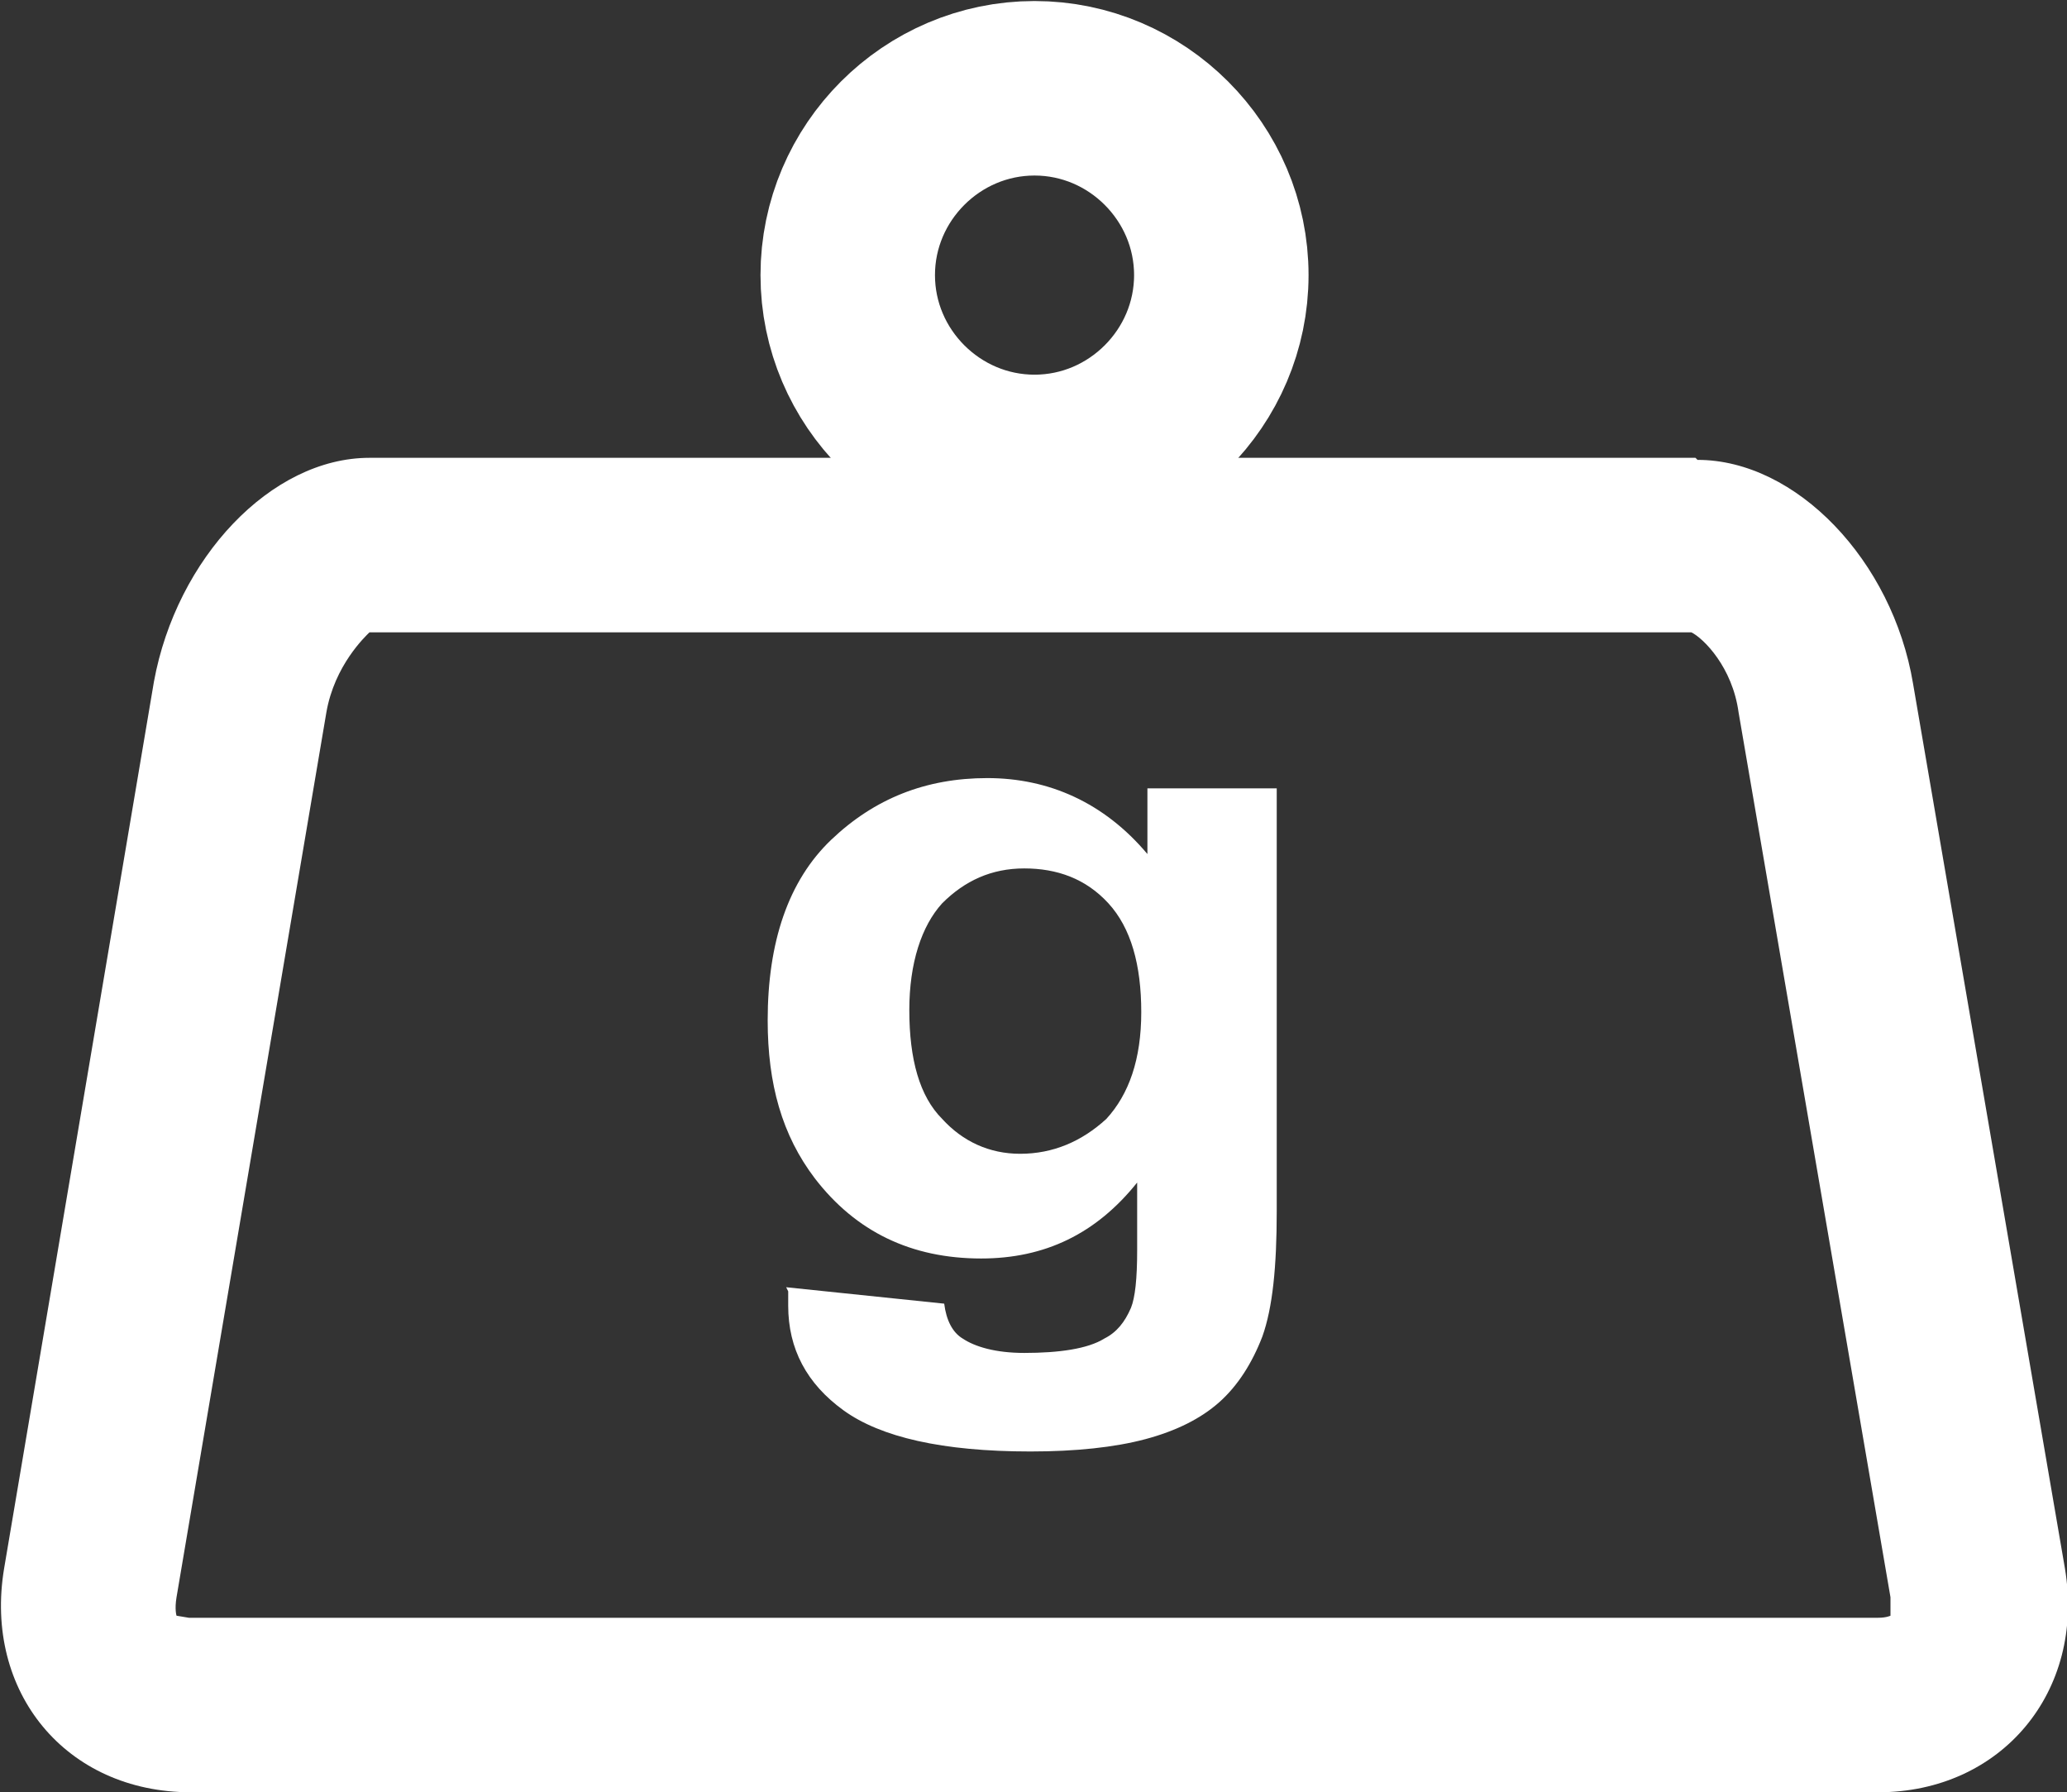
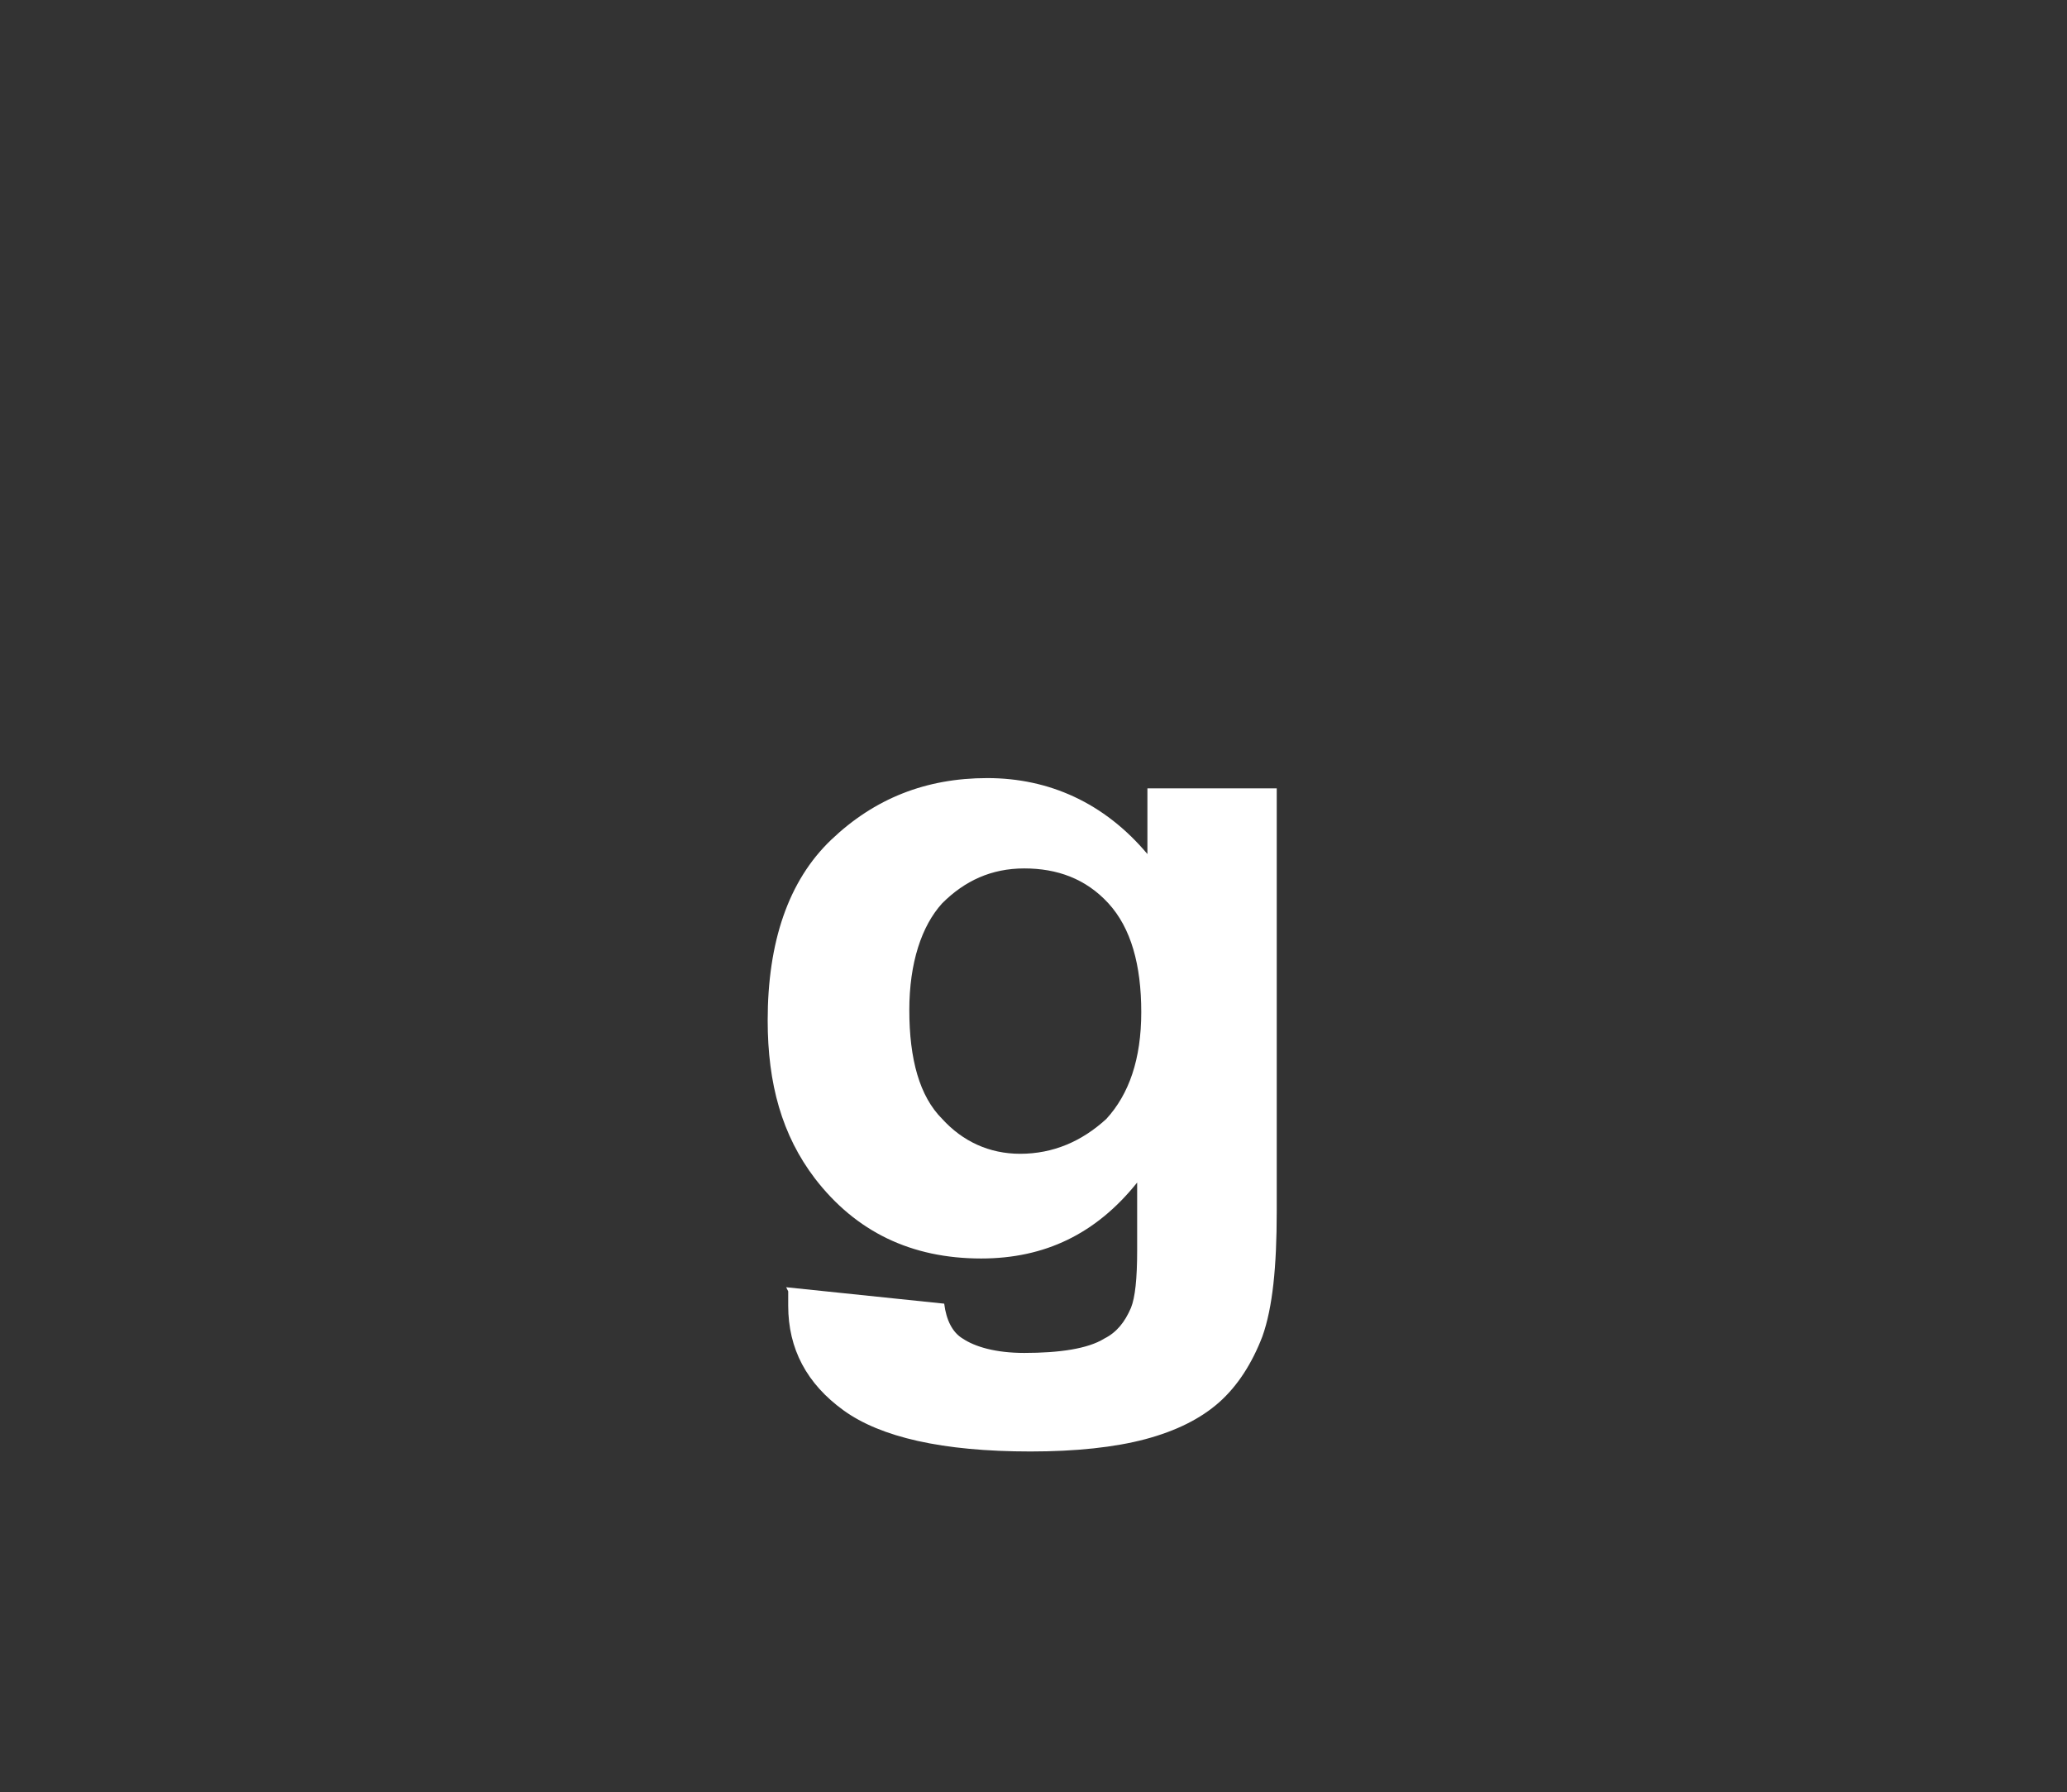
<svg xmlns="http://www.w3.org/2000/svg" id="_圖層_1" viewBox="0 0 10.07 8.73">
  <rect x="0" y="0" width="10.07" height="8.73" fill="#333333" stroke="none" />
  <defs>
    <style>.cls-1{fill:#fff;}.cls-2{fill:none;stroke:#fff;stroke-miterlimit:10;stroke-width:.85px;}</style>
  </defs>
-   <path class="cls-1" d="M8.24,3.08c.06,.03,.2,.17,.23,.39l.74,4.31c0,.06,0,.08,0,.09,0,0-.02,.01-.06,.01H.92s-.06-.01-.06-.01c0,0-.01-.03,0-.09L1.59,3.47c.04-.23,.19-.37,.21-.39h6.44m.02-.85H1.8c-.48,0-.94,.49-1.05,1.09L.02,7.64c-.1,.6,.3,1.09,.91,1.09H9.15c.6,0,1.01-.49,.91-1.09l-.74-4.31c-.1-.6-.57-1.09-1.05-1.09h0Z" />
  <path class="cls-1" d="M3.83,6.27l.77,.08c.01,.08,.04,.14,.09,.17,.06,.04,.16,.07,.3,.07,.17,0,.31-.02,.39-.07,.06-.03,.1-.08,.13-.15,.02-.05,.03-.14,.03-.28v-.33c-.2,.25-.45,.37-.76,.37-.34,0-.61-.13-.81-.39-.16-.21-.23-.46-.23-.77,0-.38,.1-.68,.31-.88,.21-.2,.46-.3,.76-.3s.57,.12,.78,.37v-.32h.63v2.06c0,.27-.02,.47-.07,.61-.05,.13-.12,.24-.21,.32-.09,.08-.21,.14-.36,.18s-.34,.06-.56,.06c-.43,0-.73-.07-.91-.2-.18-.13-.27-.3-.27-.51,0-.02,0-.04,0-.07Zm.6-1.35c0,.24,.05,.42,.16,.53,.1,.11,.23,.17,.38,.17,.16,0,.3-.06,.42-.17,.11-.12,.17-.29,.17-.52s-.05-.41-.16-.53-.25-.17-.41-.17-.29,.06-.4,.17c-.1,.11-.16,.29-.16,.52Z" />
-   <path class="cls-2" d="M5.04,.43c.5,0,.91,.41,.91,.91s-.41,.91-.91,.91-.91-.41-.91-.91,.41-.91,.91-.91Z" />
</svg>